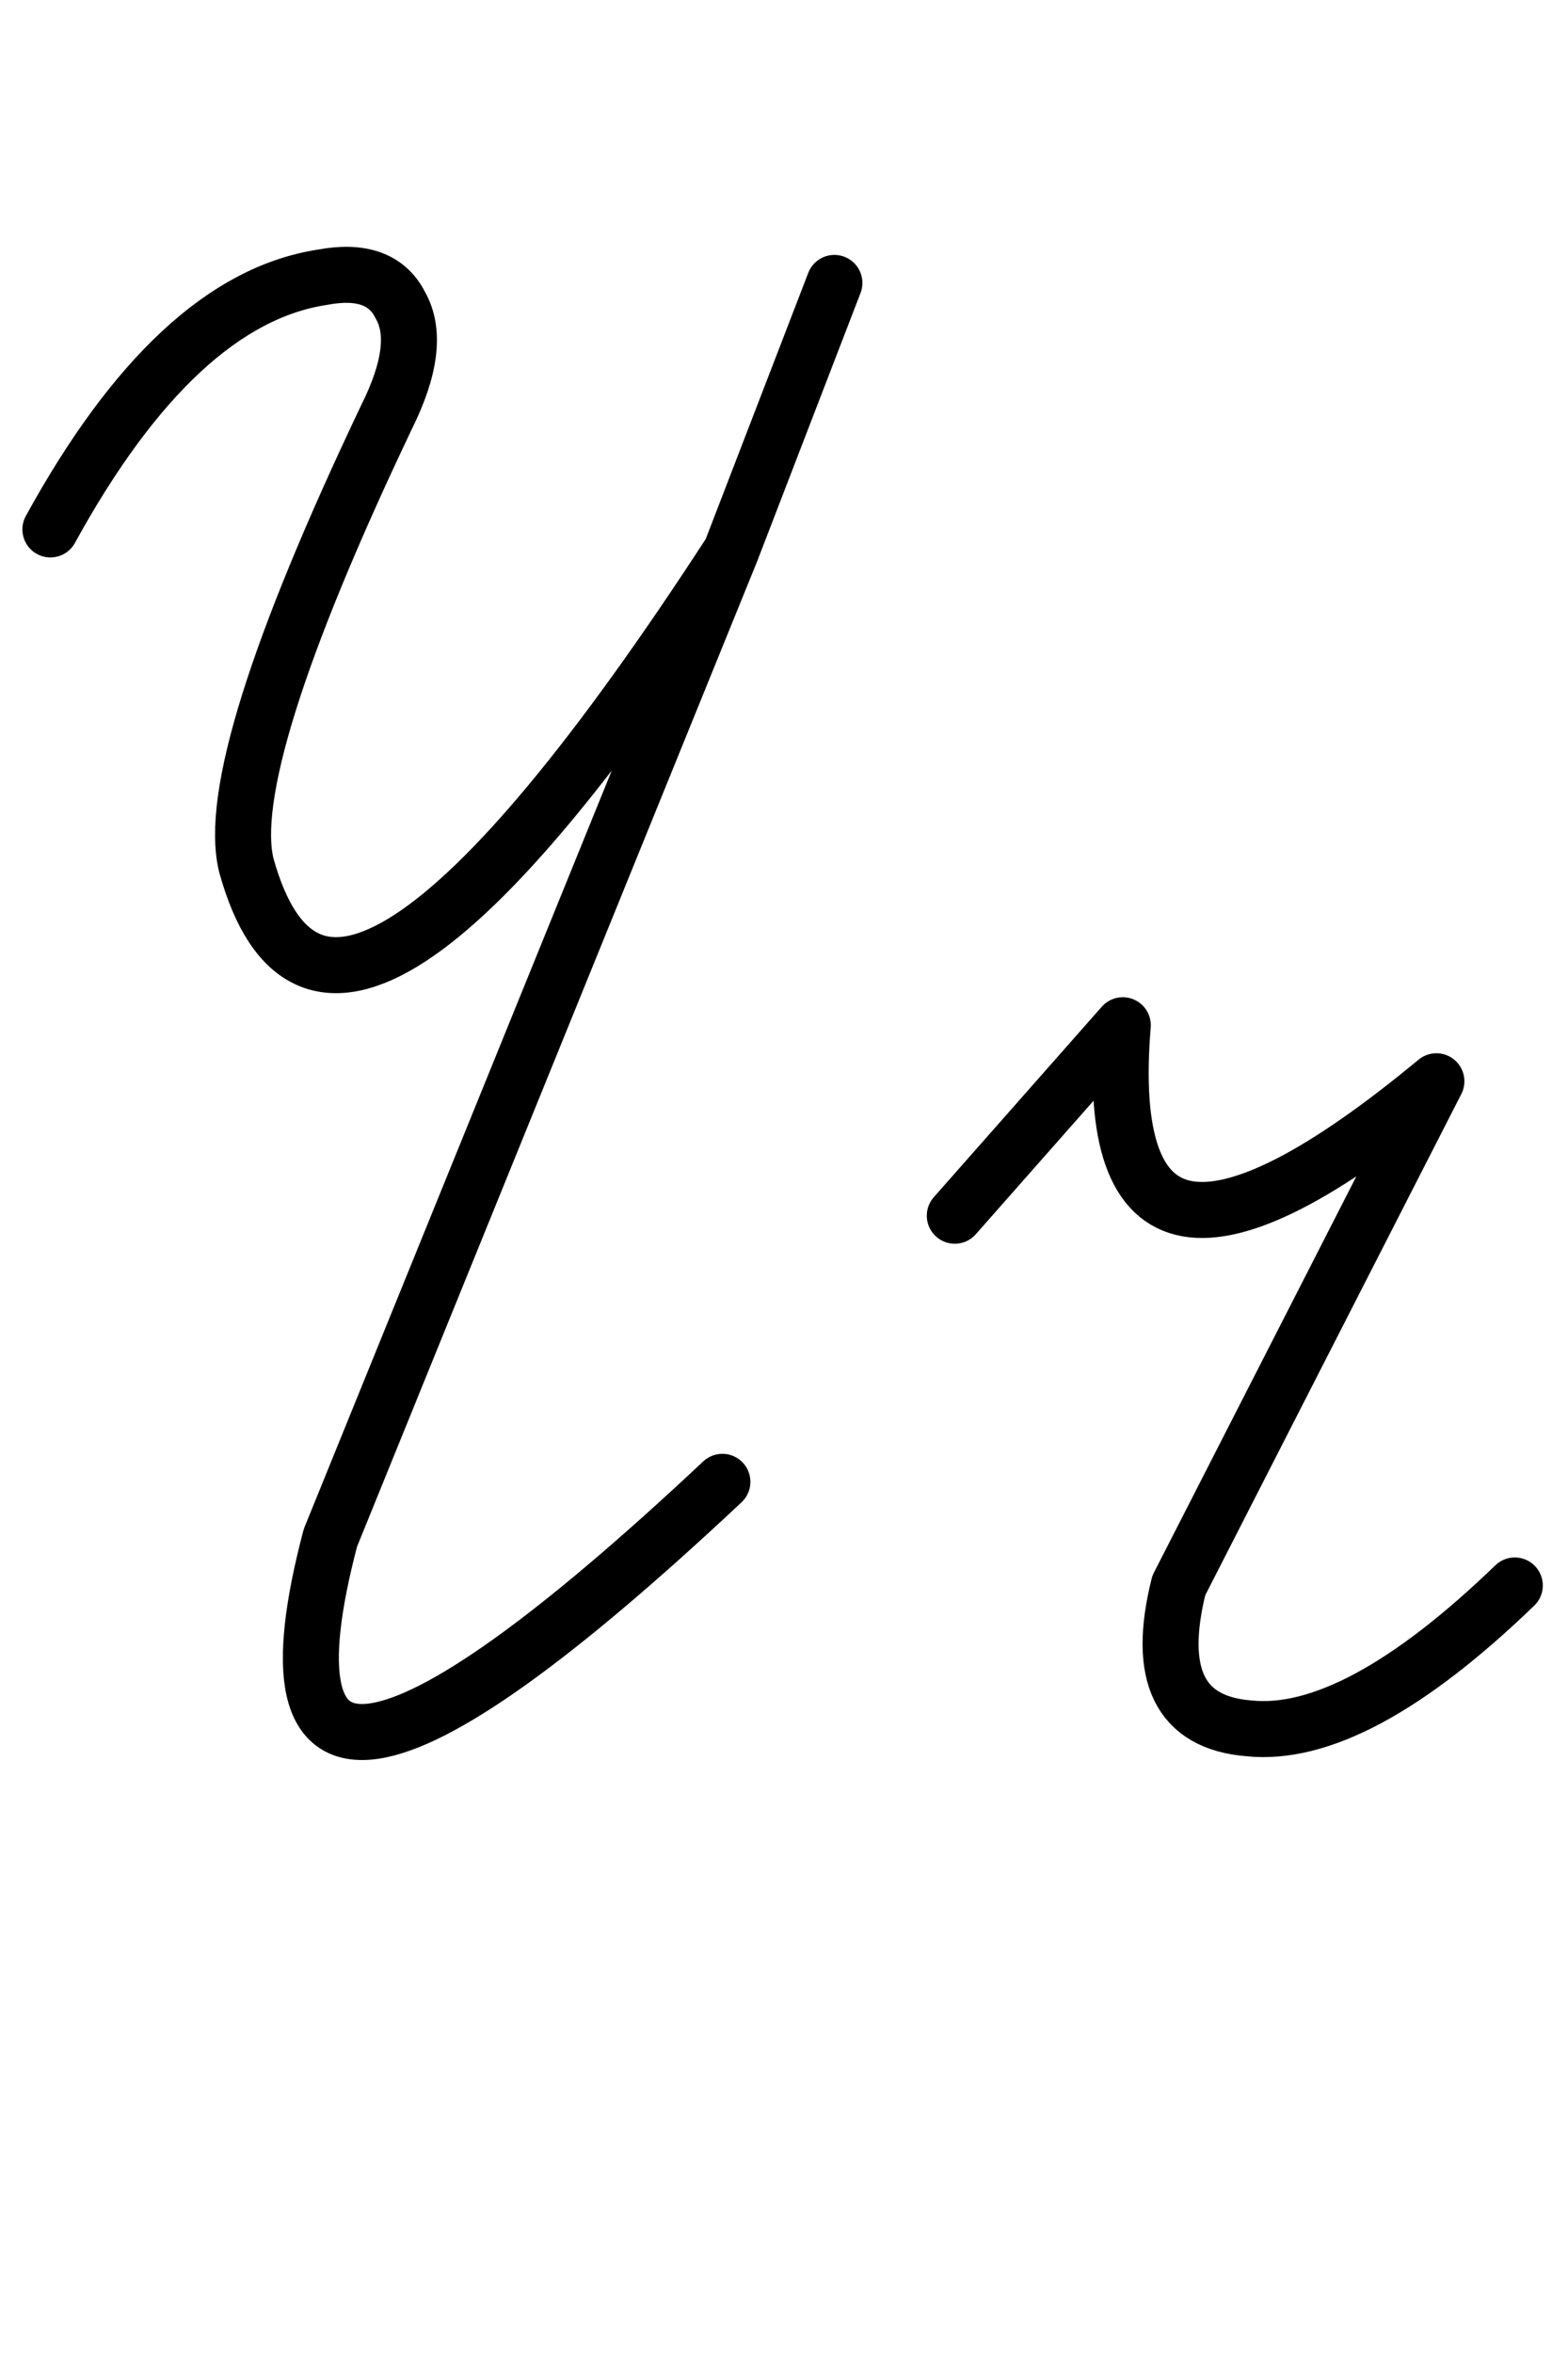
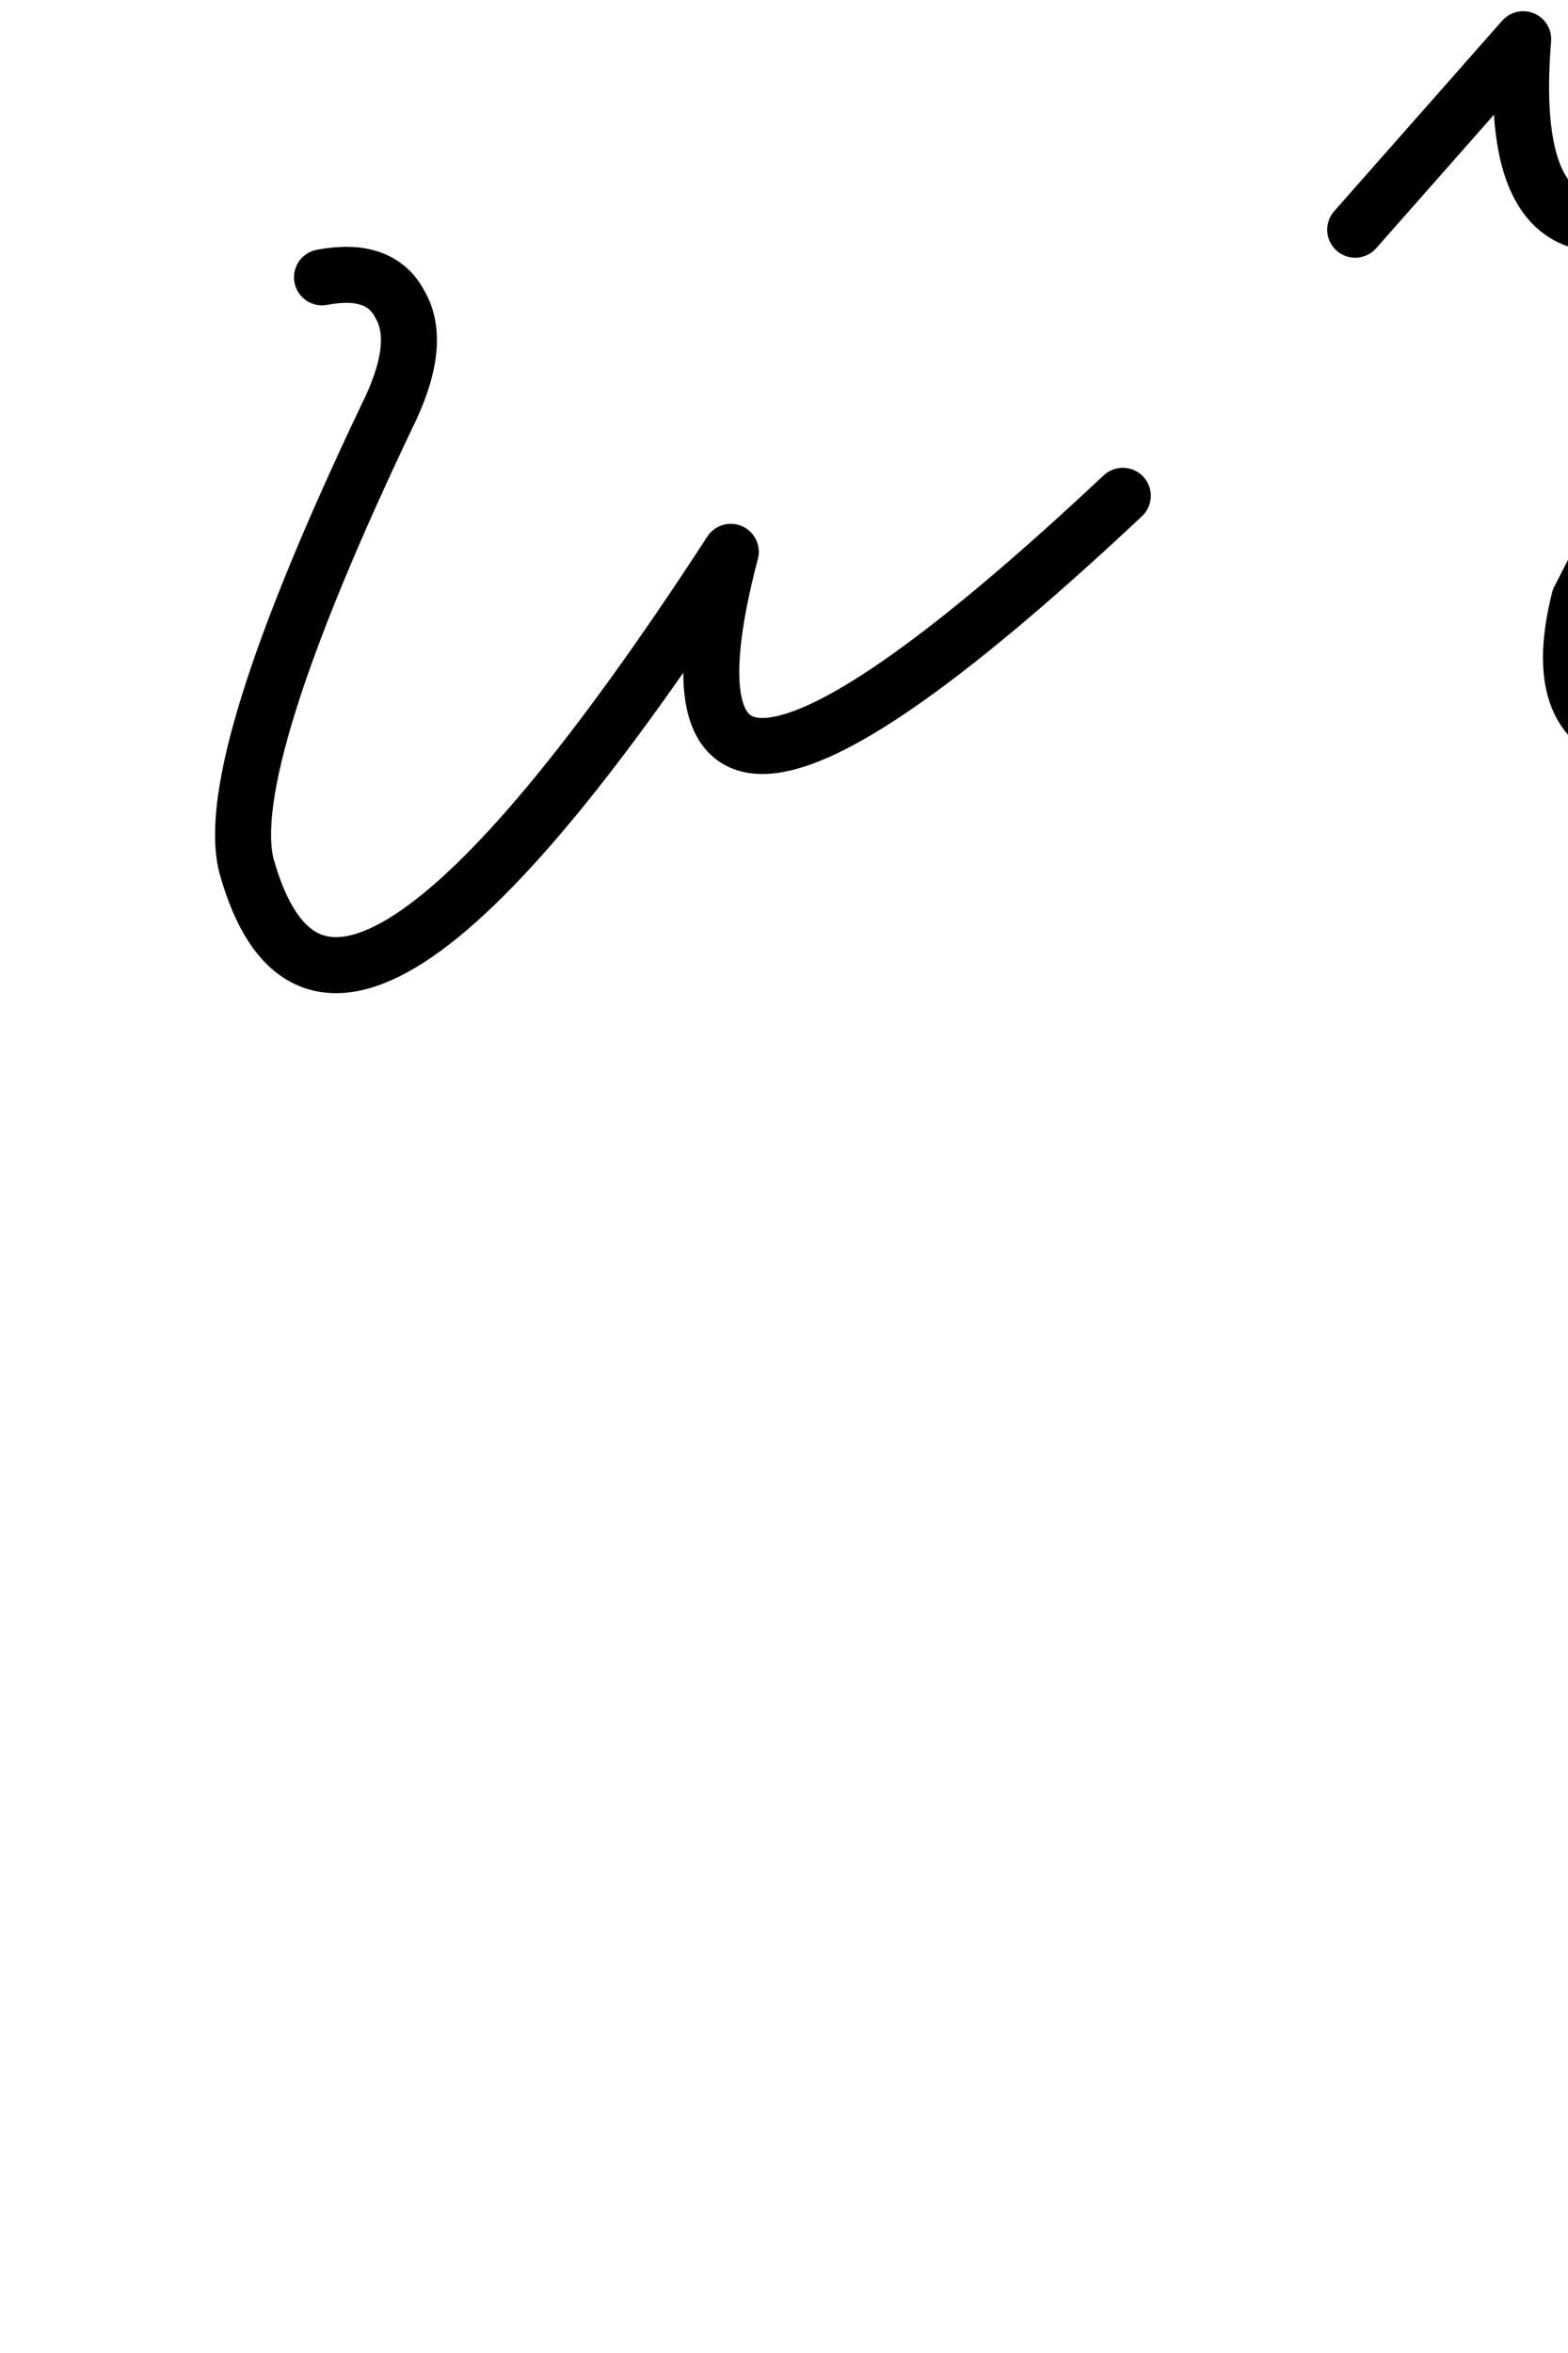
<svg xmlns="http://www.w3.org/2000/svg" width="28" height="42" overflow="visible">
-   <path fill="none" stroke="#000" stroke-linecap="round" stroke-linejoin="round" d="M5.75 4.95c.7-.133 1.167.033 1.4.5.267.467.183 1.133-.25 2-1.967 4.133-2.8 6.8-2.5 8 1 3.6 3.883 1.733 8.65-5.6L5.9 27.45c-1.3 4.933 1.033 4.6 7-1m-12-17c1.5-2.733 3.117-4.233 4.85-4.5m7.3 4.9 1.85-4.8m5.15 13.25c-.333 4.033 1.533 4.367 5.6 1l-4.6 9c-.4 1.6.017 2.45 1.25 2.55 1.267.133 2.85-.717 4.75-2.55m-10-6.6 3-3.4" />
+   <path fill="none" stroke="#000" stroke-linecap="round" stroke-linejoin="round" d="M5.75 4.95c.7-.133 1.167.033 1.4.5.267.467.183 1.133-.25 2-1.967 4.133-2.8 6.8-2.5 8 1 3.6 3.883 1.733 8.65-5.6c-1.3 4.933 1.033 4.6 7-1m-12-17c1.5-2.733 3.117-4.233 4.85-4.5m7.3 4.9 1.85-4.8m5.15 13.25c-.333 4.033 1.533 4.367 5.6 1l-4.6 9c-.4 1.6.017 2.45 1.25 2.55 1.267.133 2.85-.717 4.75-2.55m-10-6.6 3-3.4" />
</svg>